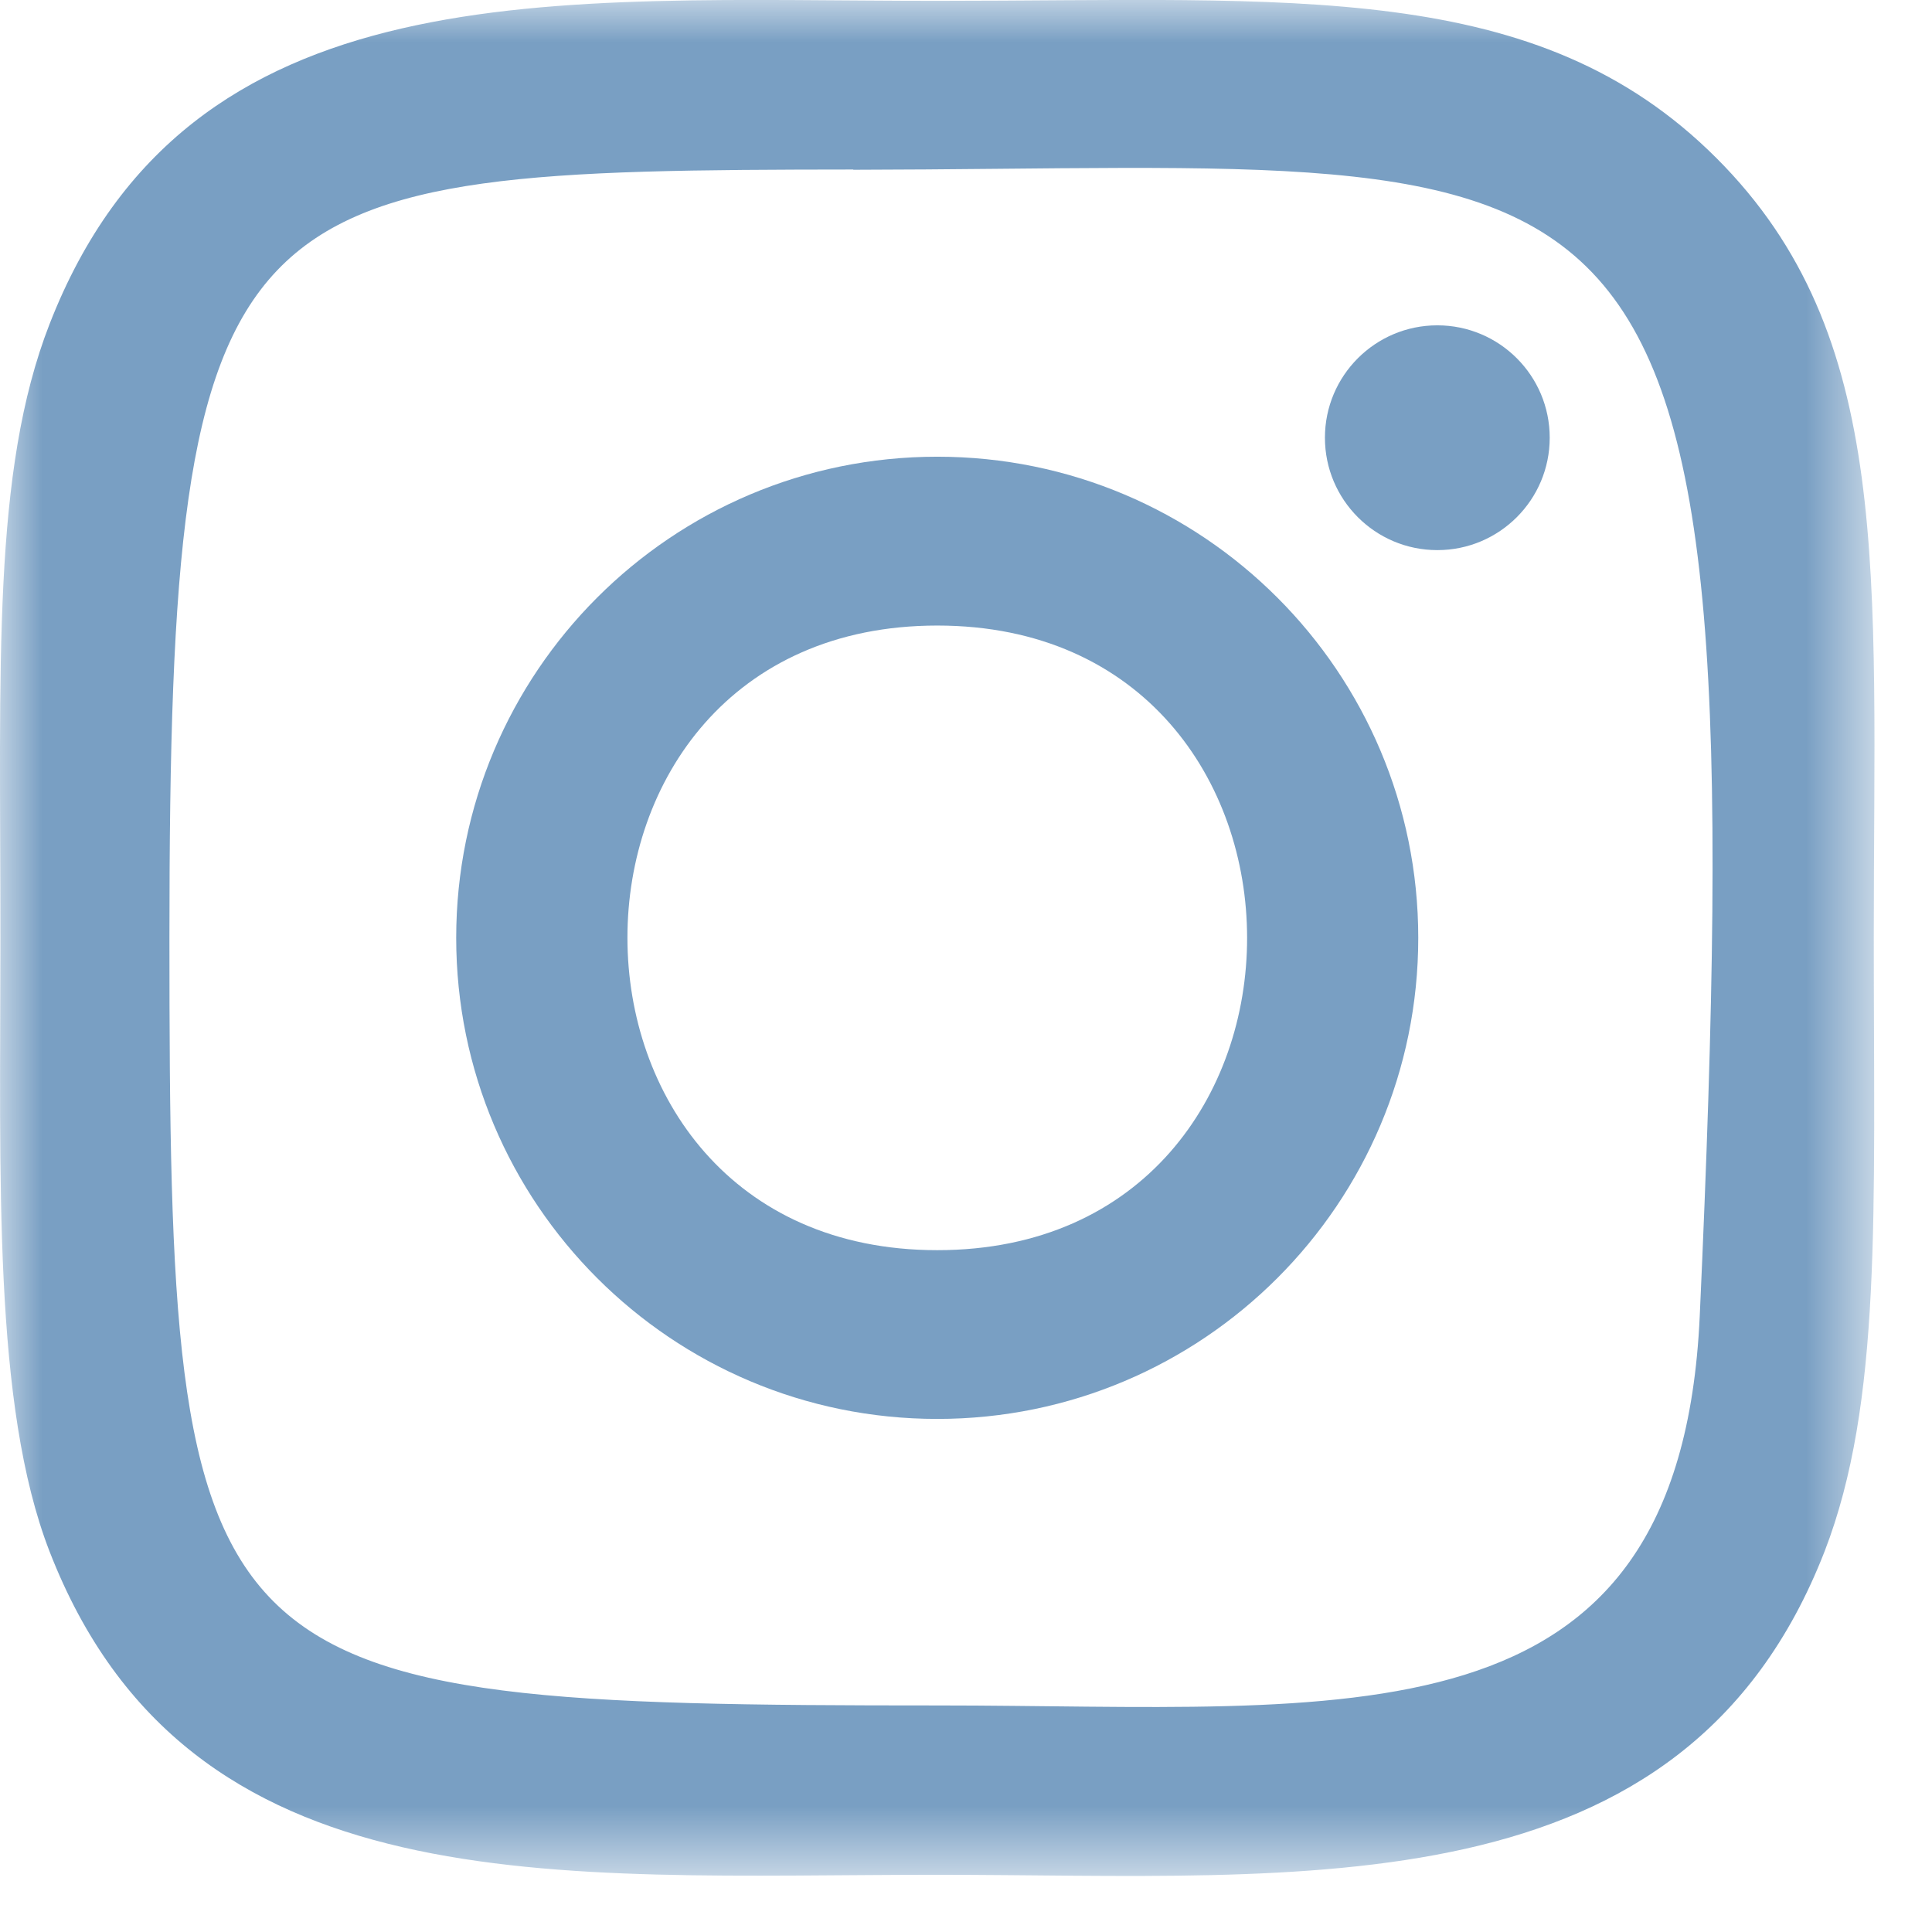
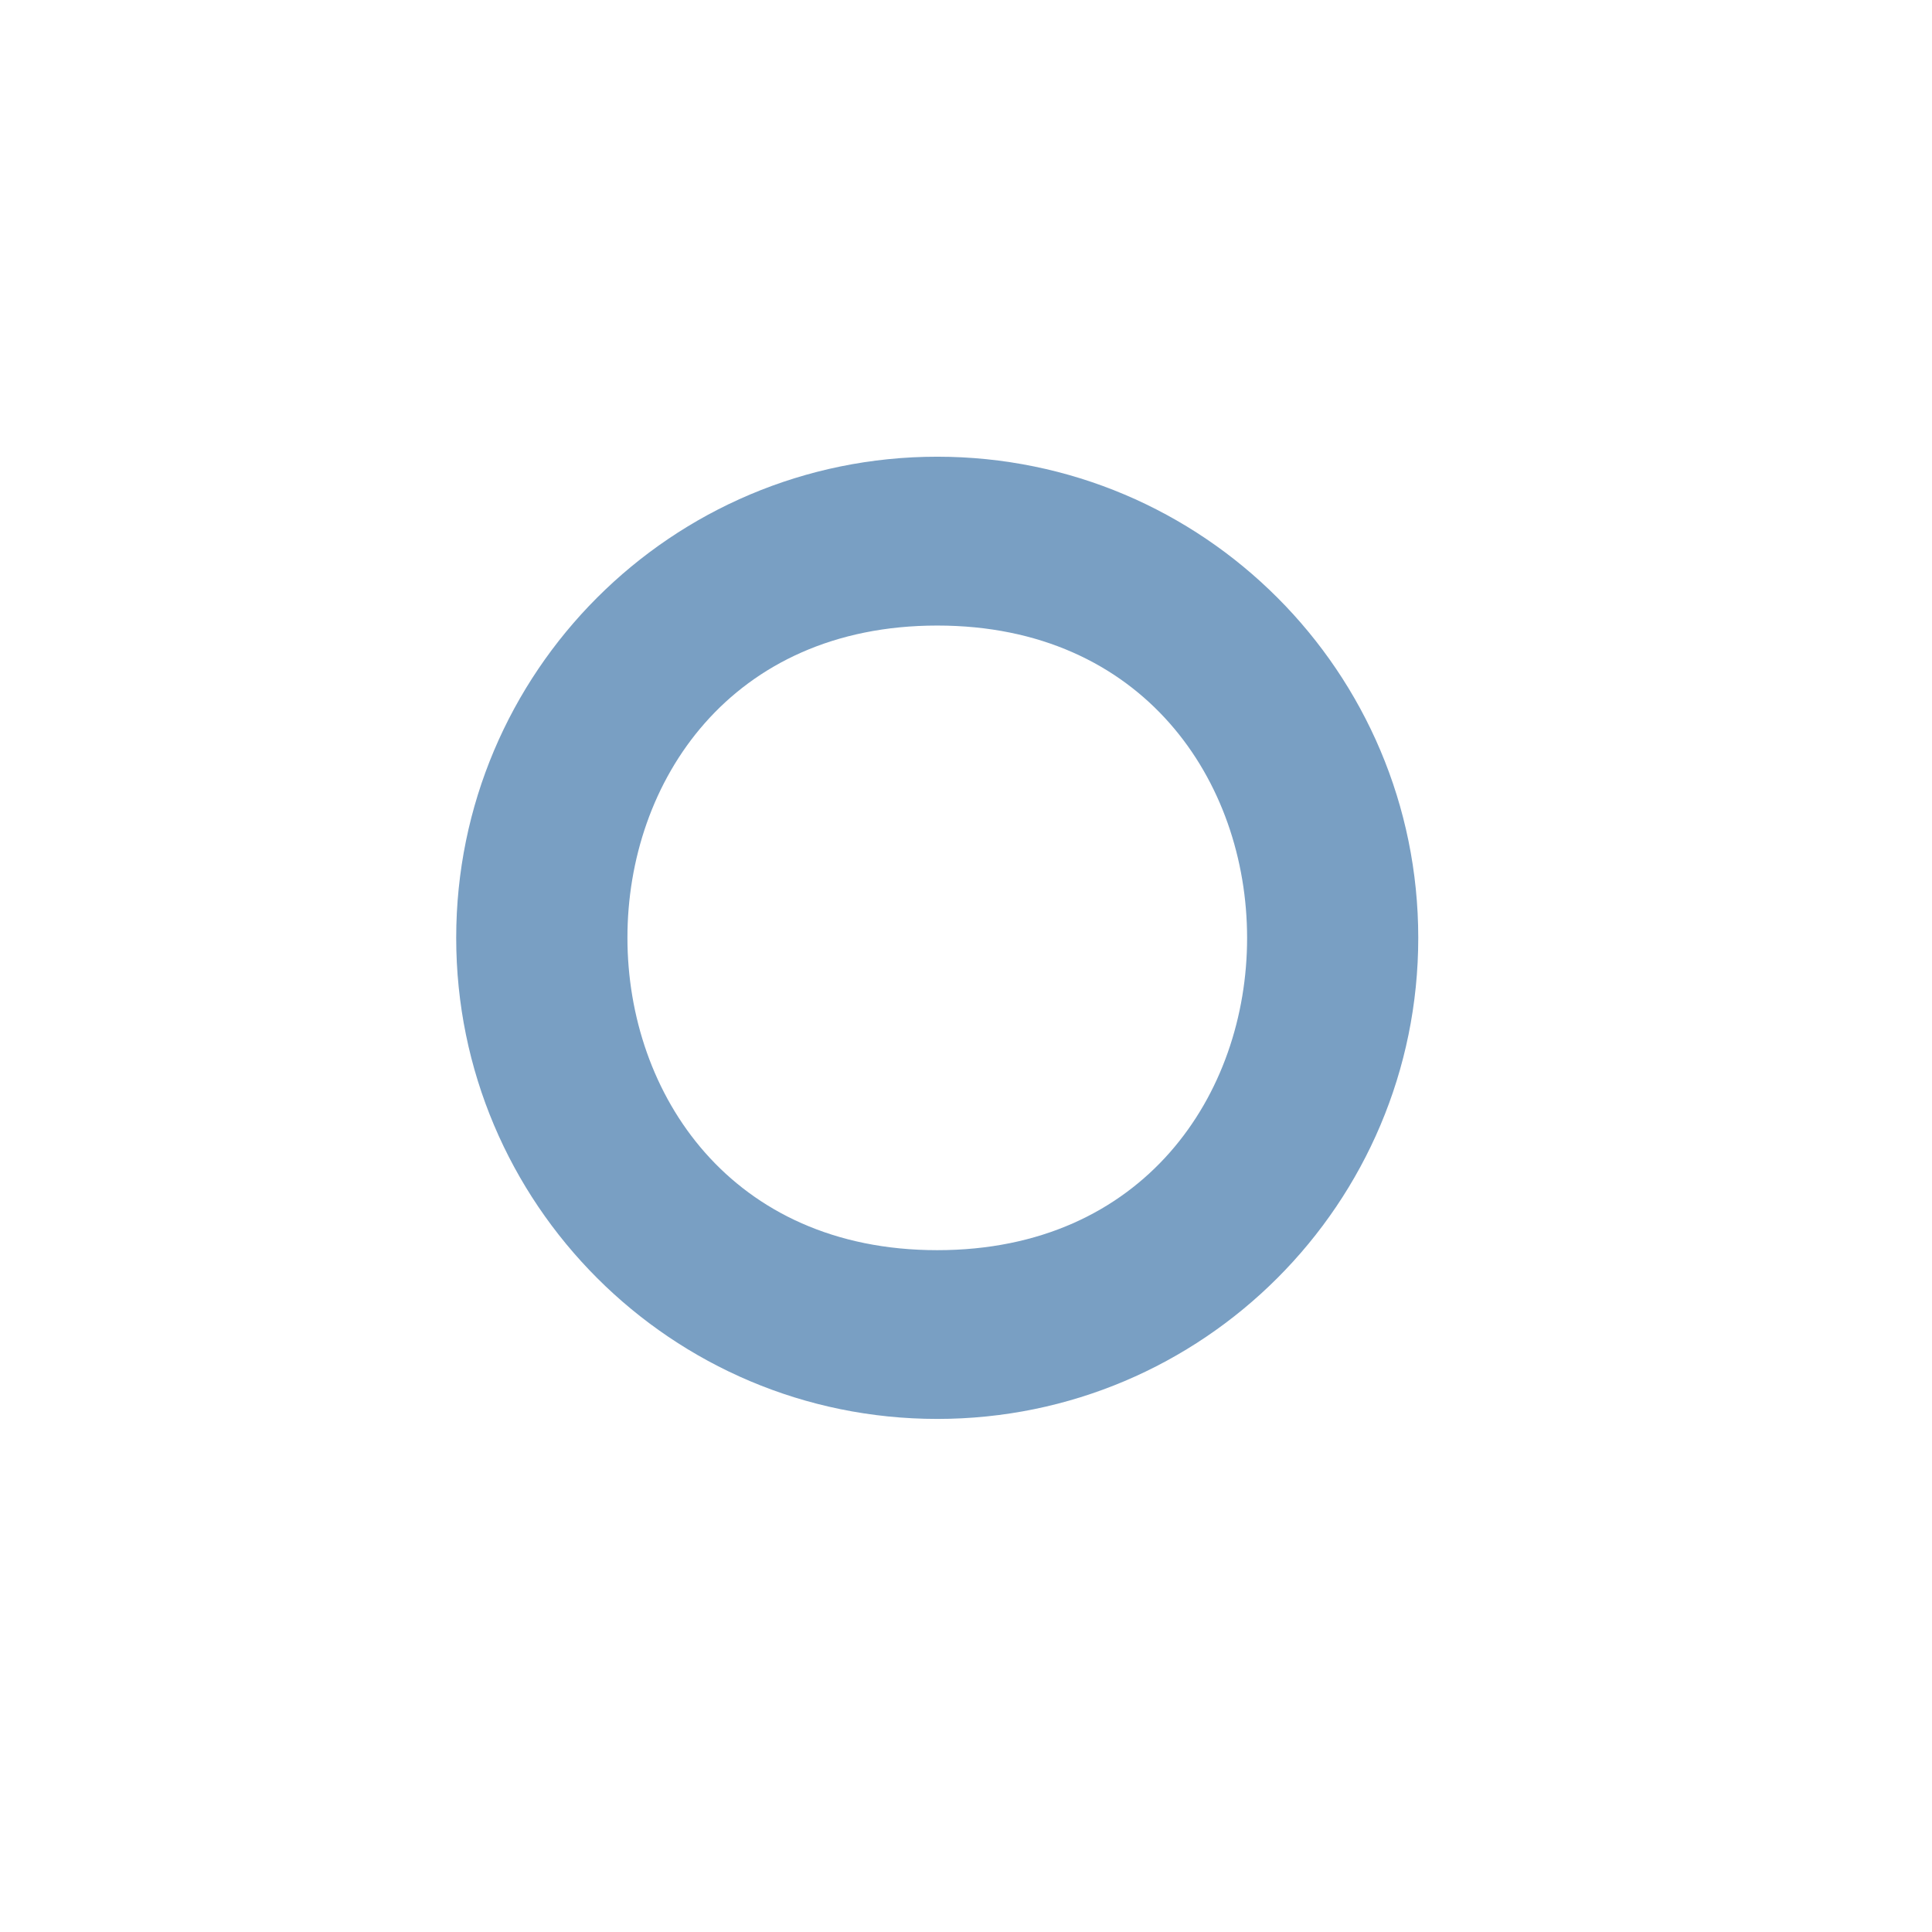
<svg xmlns="http://www.w3.org/2000/svg" width="23" height="23" viewBox="0 0 23 23" fill="none">
  <path fill-rule="evenodd" clip-rule="evenodd" d="M11.158 14.883C6.244 14.883 6.236 7.447 11.158 7.447C16.073 7.447 16.079 14.883 11.158 14.883ZM11.158 5.437C7.995 5.437 5.431 8.002 5.431 11.165C5.431 14.328 7.995 16.892 11.158 16.892C14.321 16.892 16.884 14.328 16.884 11.165C16.884 8.002 14.321 5.437 11.158 5.437Z" fill="#799FC3" />
-   <path fill-rule="evenodd" clip-rule="evenodd" d="M17.111 3.873C16.372 3.873 15.773 4.472 15.773 5.211C15.773 5.95 16.372 6.549 17.111 6.549C17.85 6.549 18.449 5.95 18.449 5.211C18.449 4.472 17.85 3.873 17.111 3.873Z" fill="#799FC3" />
  <mask id="mask0_9_321" style="mask-type:luminance" maskUnits="userSpaceOnUse" x="0" y="0" width="23" height="23">
-     <path fill-rule="evenodd" clip-rule="evenodd" d="M0 0H22.315V22.333H0V0Z" fill="white" />
-   </mask>
+     </mask>
  <g mask="url(#mask0_9_321)">
    <path fill-rule="evenodd" clip-rule="evenodd" d="M20.235 15.668C19.997 20.875 16.032 20.303 11.159 20.303C2.273 20.303 2.017 20.049 2.017 11.16C2.017 2.167 2.722 2.025 10.158 2.018V2.021C19.691 2.005 20.904 0.946 20.235 15.668ZM20.434 1.882C18.295 -0.257 15.402 0.01 11.154 0.01C6.586 0.01 2.247 -0.395 0.59 3.858C-0.095 5.615 0.005 7.897 0.005 11.165C0.005 14.032 -0.087 16.726 0.59 18.47C2.244 22.727 6.619 22.319 11.155 22.319C15.531 22.319 20.044 22.774 21.721 18.47C22.407 16.695 22.307 14.447 22.307 11.165C22.307 6.807 22.547 3.994 20.434 1.882Z" fill="#799FC3" />
  </g>
</svg>